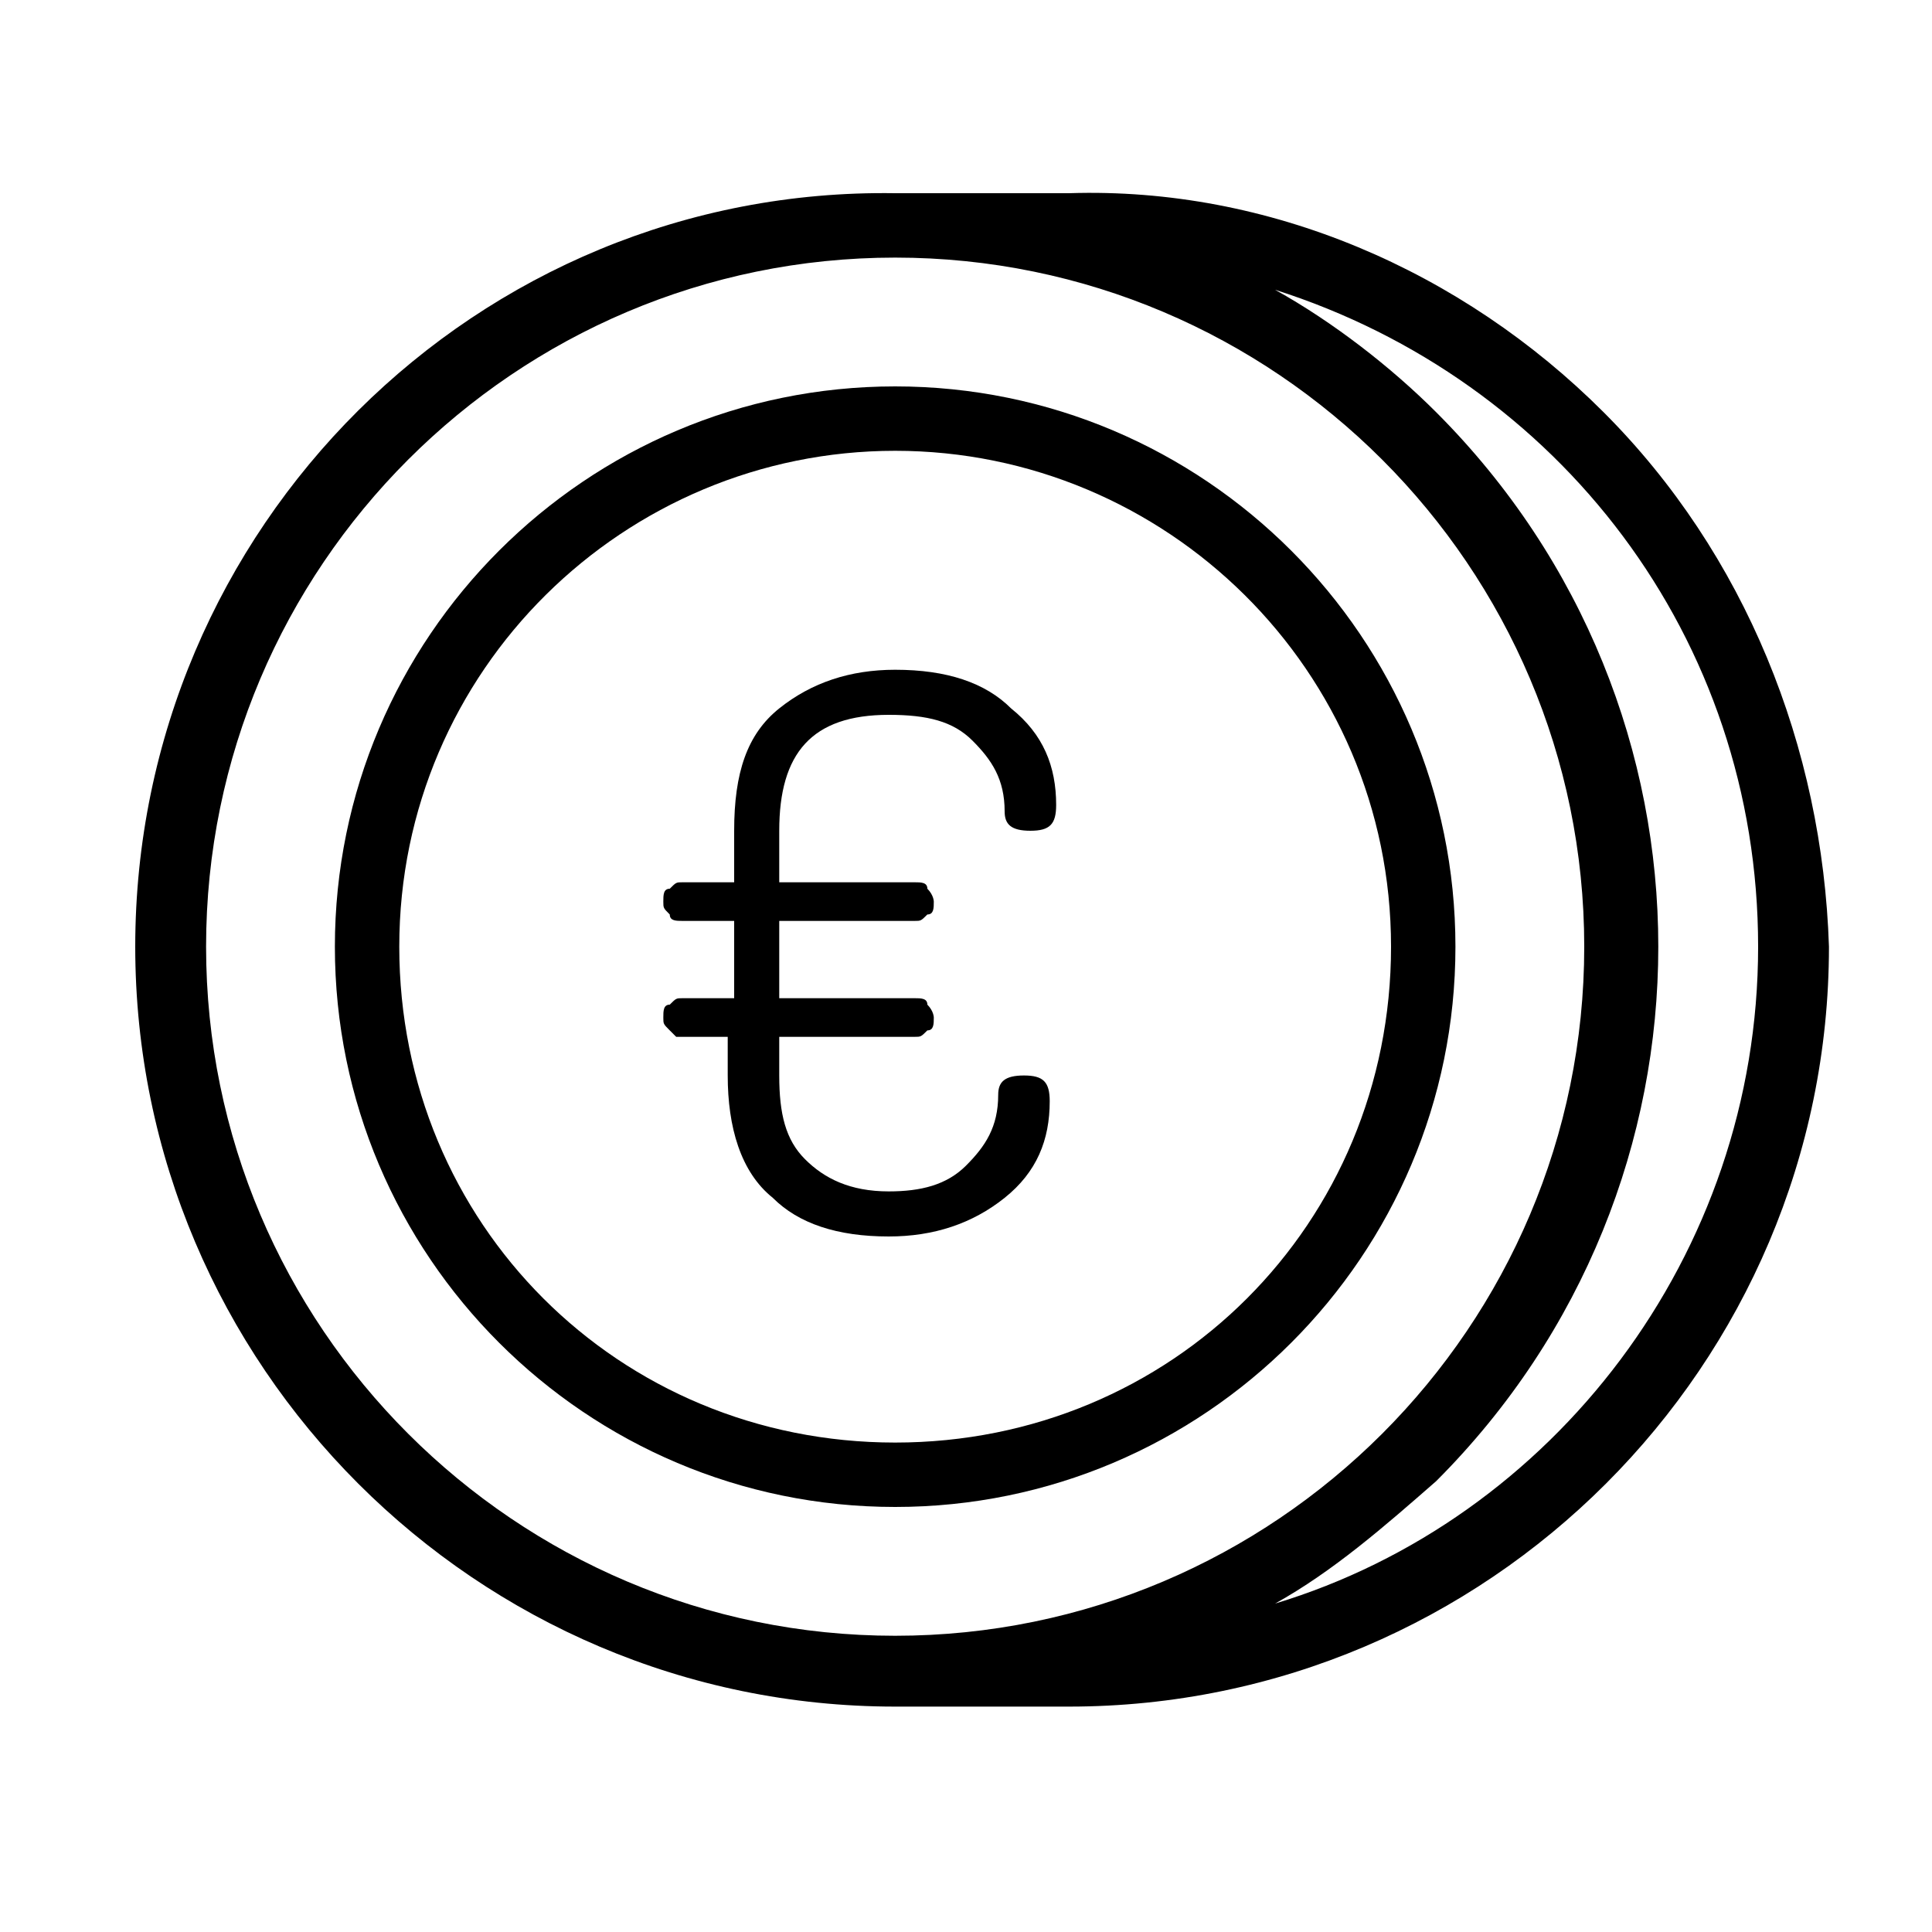
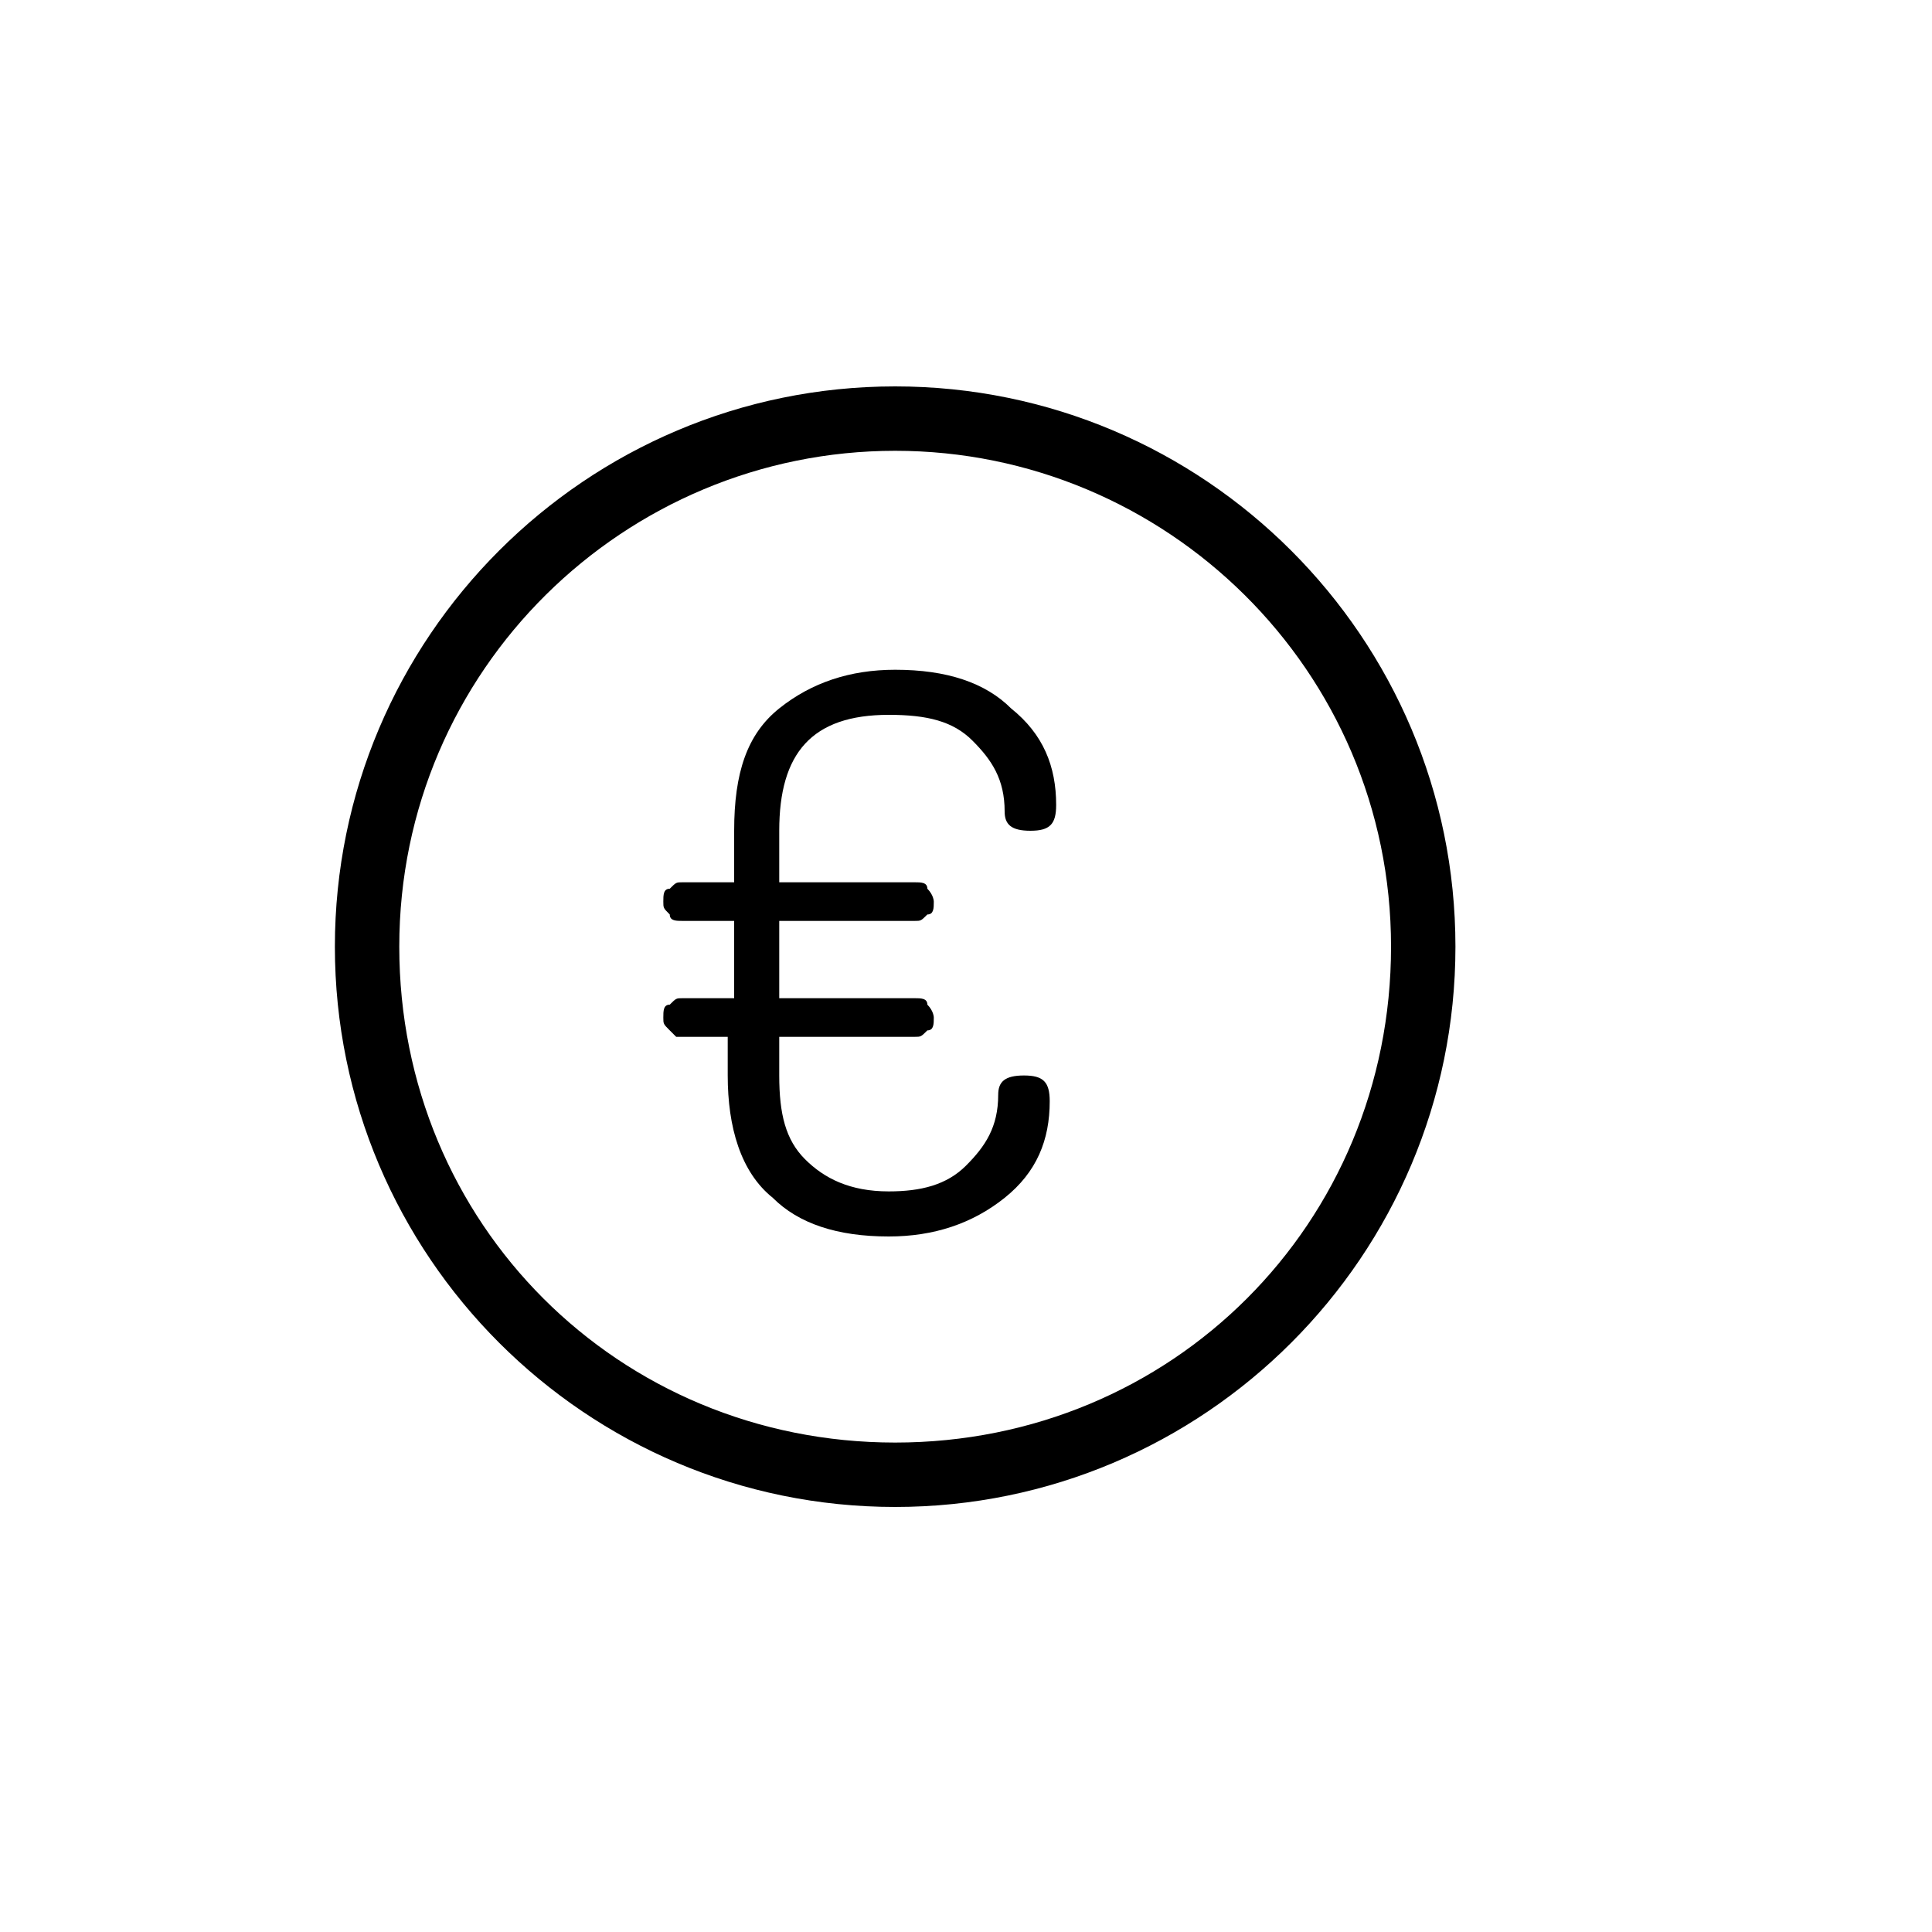
<svg xmlns="http://www.w3.org/2000/svg" version="1.1" id="a3255ac7-9af7-4998-bb13-977bcff58d1f" x="0px" y="0px" viewBox="0 0 30 30" style="enable-background:new 0 0 30 30;" xml:space="preserve">
-   <path d="M24.9,6.4c-2.2-2.2-5.2-3.5-8.3-3.4h-2.7C7.4,2.9,2.1,8.2,2.1,14.7c0,6.5,5.3,11.8,11.8,11.8c0,0,0,0,0,0h2.7  c6.5,0,11.8-5.3,11.8-11.8C28.3,11.6,27.1,8.6,24.9,6.4z M13.9,25.4C8,25.4,3.2,20.6,3.2,14.7S8,4,13.9,4s10.7,4.8,10.7,10.7  S19.8,25.4,13.9,25.4L13.9,25.4z M19.8,24.9c0.9-0.5,1.7-1.2,2.5-1.9c4.6-4.6,4.6-12,0-16.6c-0.7-0.7-1.6-1.4-2.5-1.9  c4.4,1.4,7.5,5.4,7.5,10.2S24.1,23.6,19.8,24.9L19.8,24.9z" />
  <path d="M10.4,16c-0.1-0.1-0.1-0.1-0.1-0.2c0-0.1,0-0.2,0.1-0.2c0.1-0.1,0.1-0.1,0.2-0.1h0.8v-1.2h-0.8c-0.1,0-0.2,0-0.2-0.1  c-0.1-0.1-0.1-0.1-0.1-0.2c0-0.1,0-0.2,0.1-0.2c0.1-0.1,0.1-0.1,0.2-0.1h0.8v-0.8c0-0.9,0.2-1.5,0.7-1.9c0.5-0.4,1.1-0.6,1.8-0.6  c0.8,0,1.4,0.2,1.8,0.6c0.5,0.4,0.7,0.9,0.7,1.5c0,0.3-0.1,0.4-0.4,0.4c-0.3,0-0.4-0.1-0.4-0.3c0-0.5-0.2-0.8-0.5-1.1  c-0.3-0.3-0.7-0.4-1.3-0.4c-1.2,0-1.7,0.6-1.7,1.8v0.8h2.1c0.1,0,0.2,0,0.2,0.1c0.1,0.1,0.1,0.2,0.1,0.2c0,0.1,0,0.2-0.1,0.2  c-0.1,0.1-0.1,0.1-0.2,0.1h-2.1v1.2h2.1c0.1,0,0.2,0,0.2,0.1c0.1,0.1,0.1,0.2,0.1,0.2c0,0.1,0,0.2-0.1,0.2c-0.1,0.1-0.1,0.1-0.2,0.1  h-2.1v0.6c0,0.6,0.1,1,0.4,1.3s0.7,0.5,1.3,0.5c0.5,0,0.9-0.1,1.2-0.4c0.3-0.3,0.5-0.6,0.5-1.1c0-0.2,0.1-0.3,0.4-0.3  c0.3,0,0.4,0.1,0.4,0.4c0,0.6-0.2,1.1-0.7,1.5c-0.5,0.4-1.1,0.6-1.8,0.6c-0.8,0-1.4-0.2-1.8-0.6c-0.5-0.4-0.7-1.1-0.7-1.9v-0.6h-0.8  C10.5,16.1,10.4,16,10.4,16z" />
  <path d="M13.9,23.4c-4.8,0-8.7-3.9-8.7-8.7S9.1,6,13.9,6s8.7,3.9,8.7,8.7S18.7,23.4,13.9,23.4z M13.9,7c-4.2,0-7.7,3.4-7.7,7.7  s3.4,7.7,7.7,7.7s7.7-3.4,7.7-7.7S18.1,7,13.9,7L13.9,7z" />
</svg>